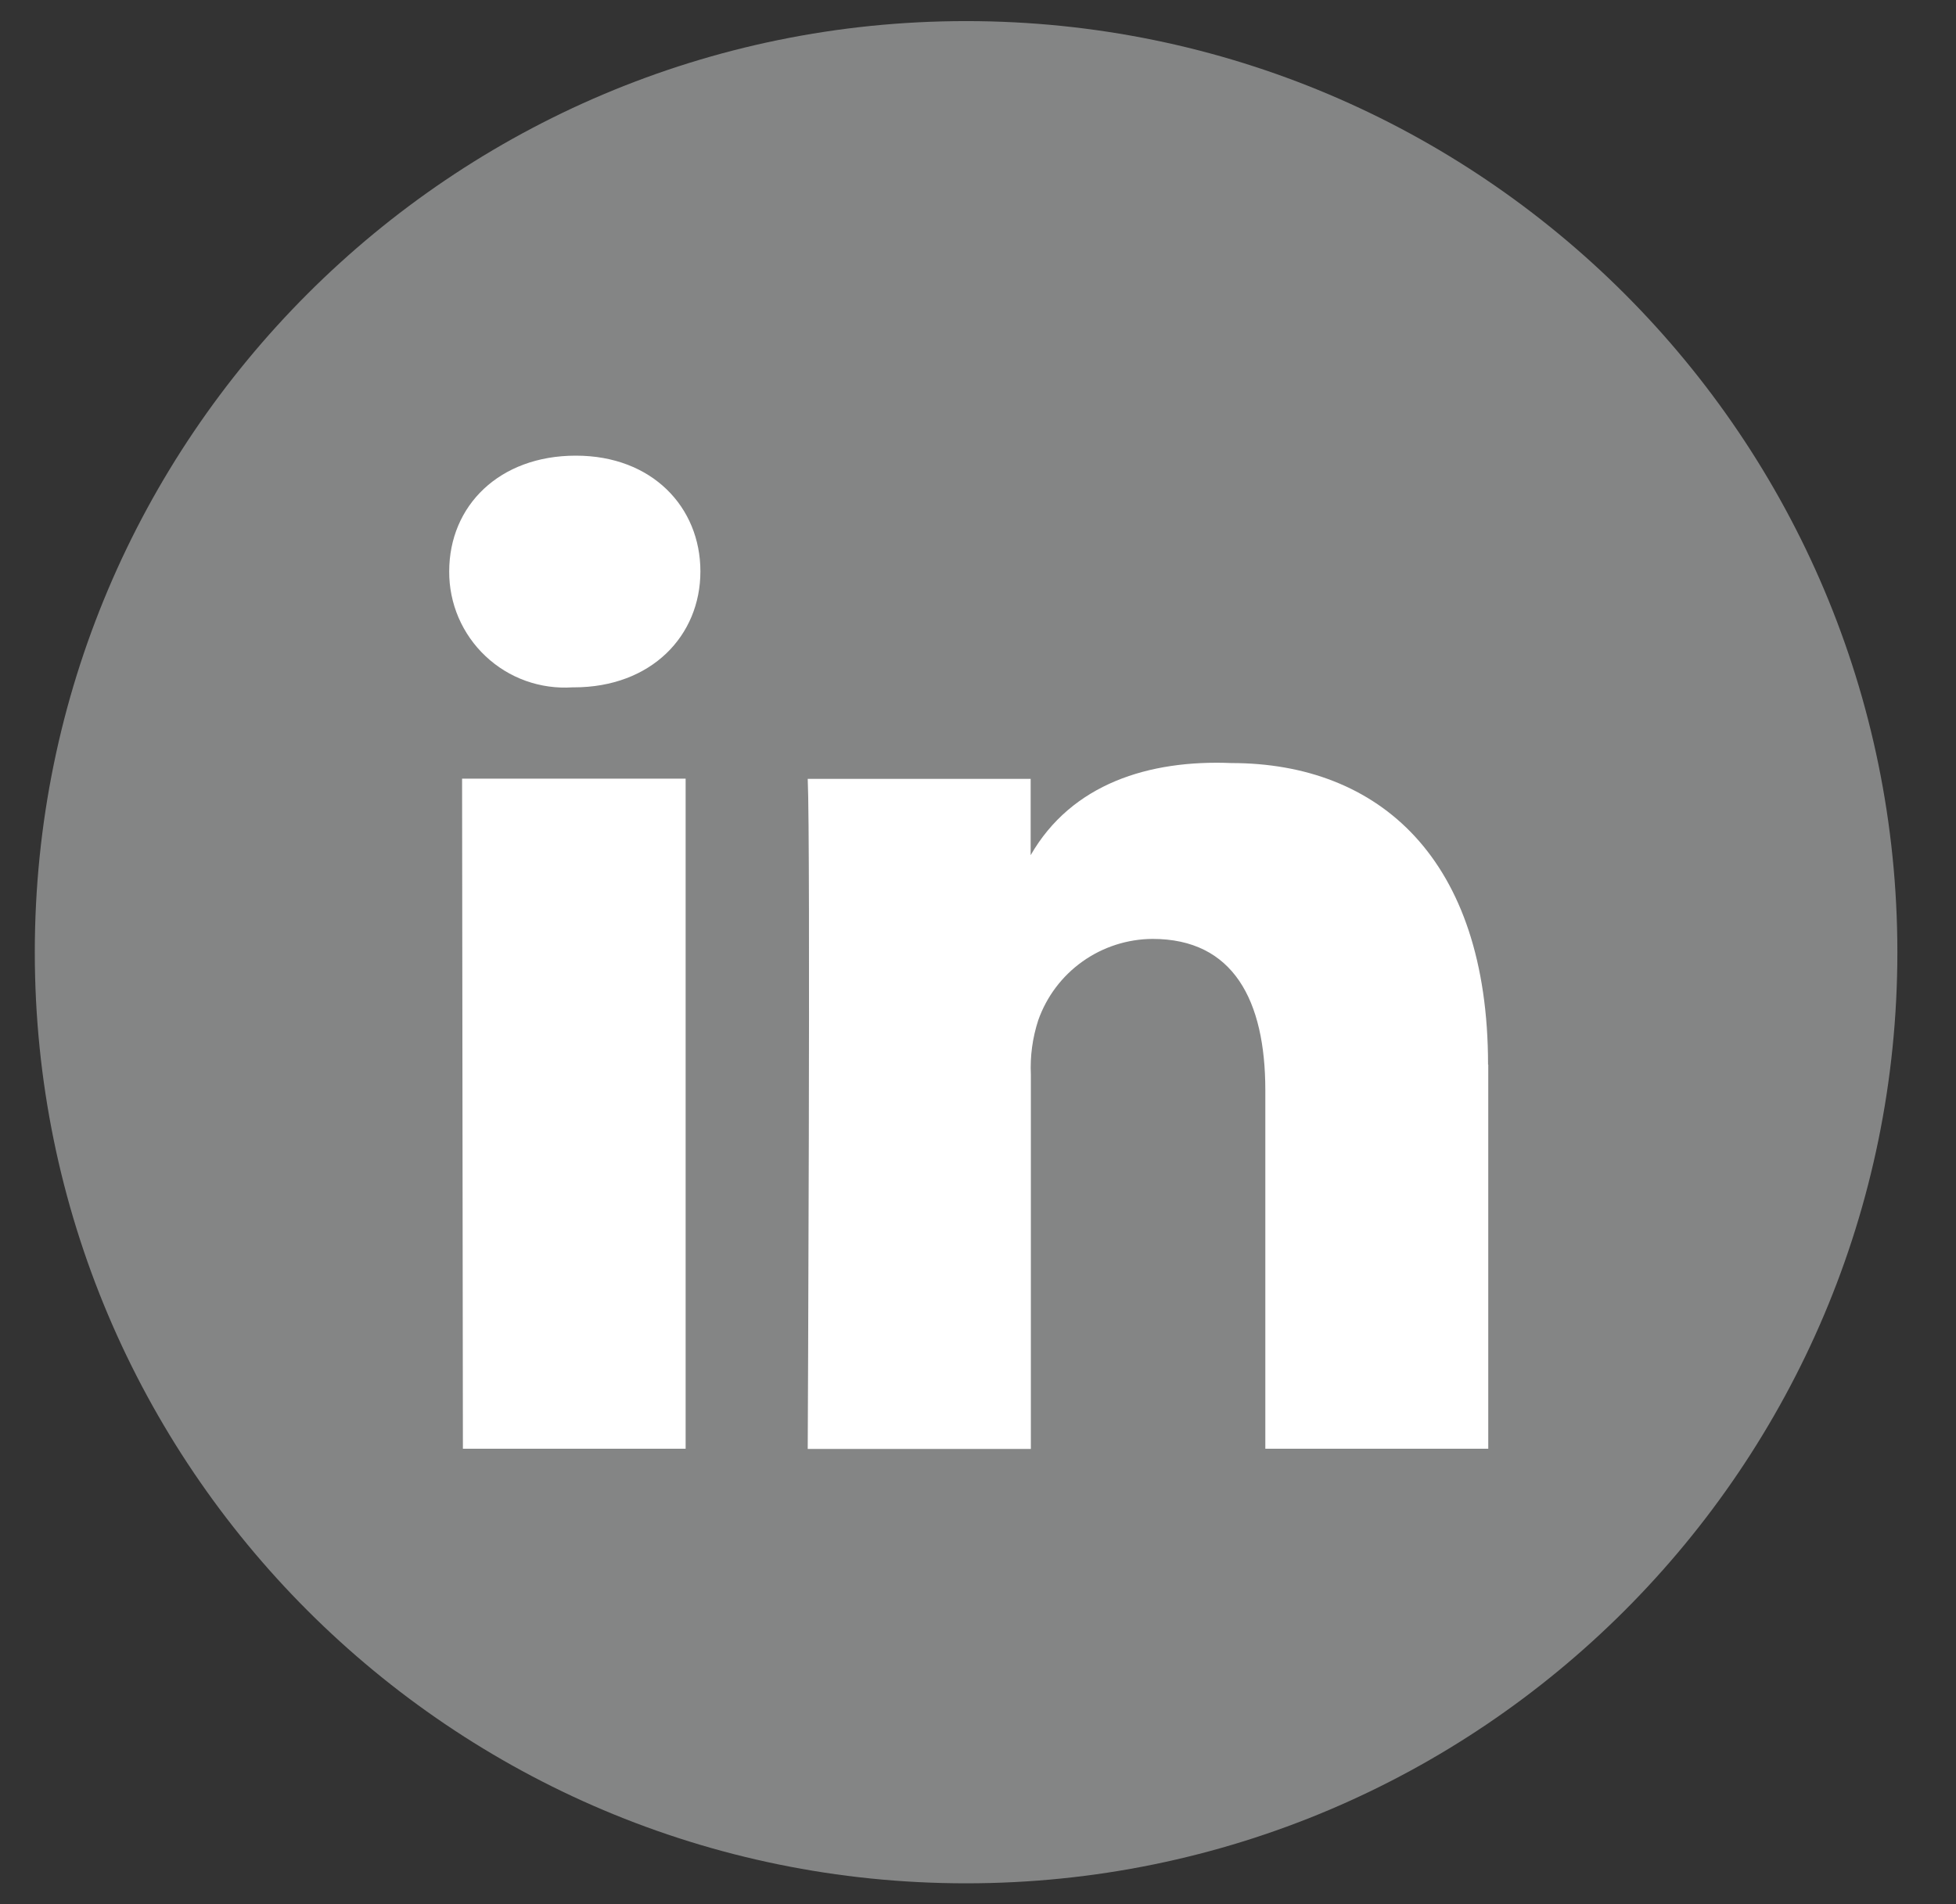
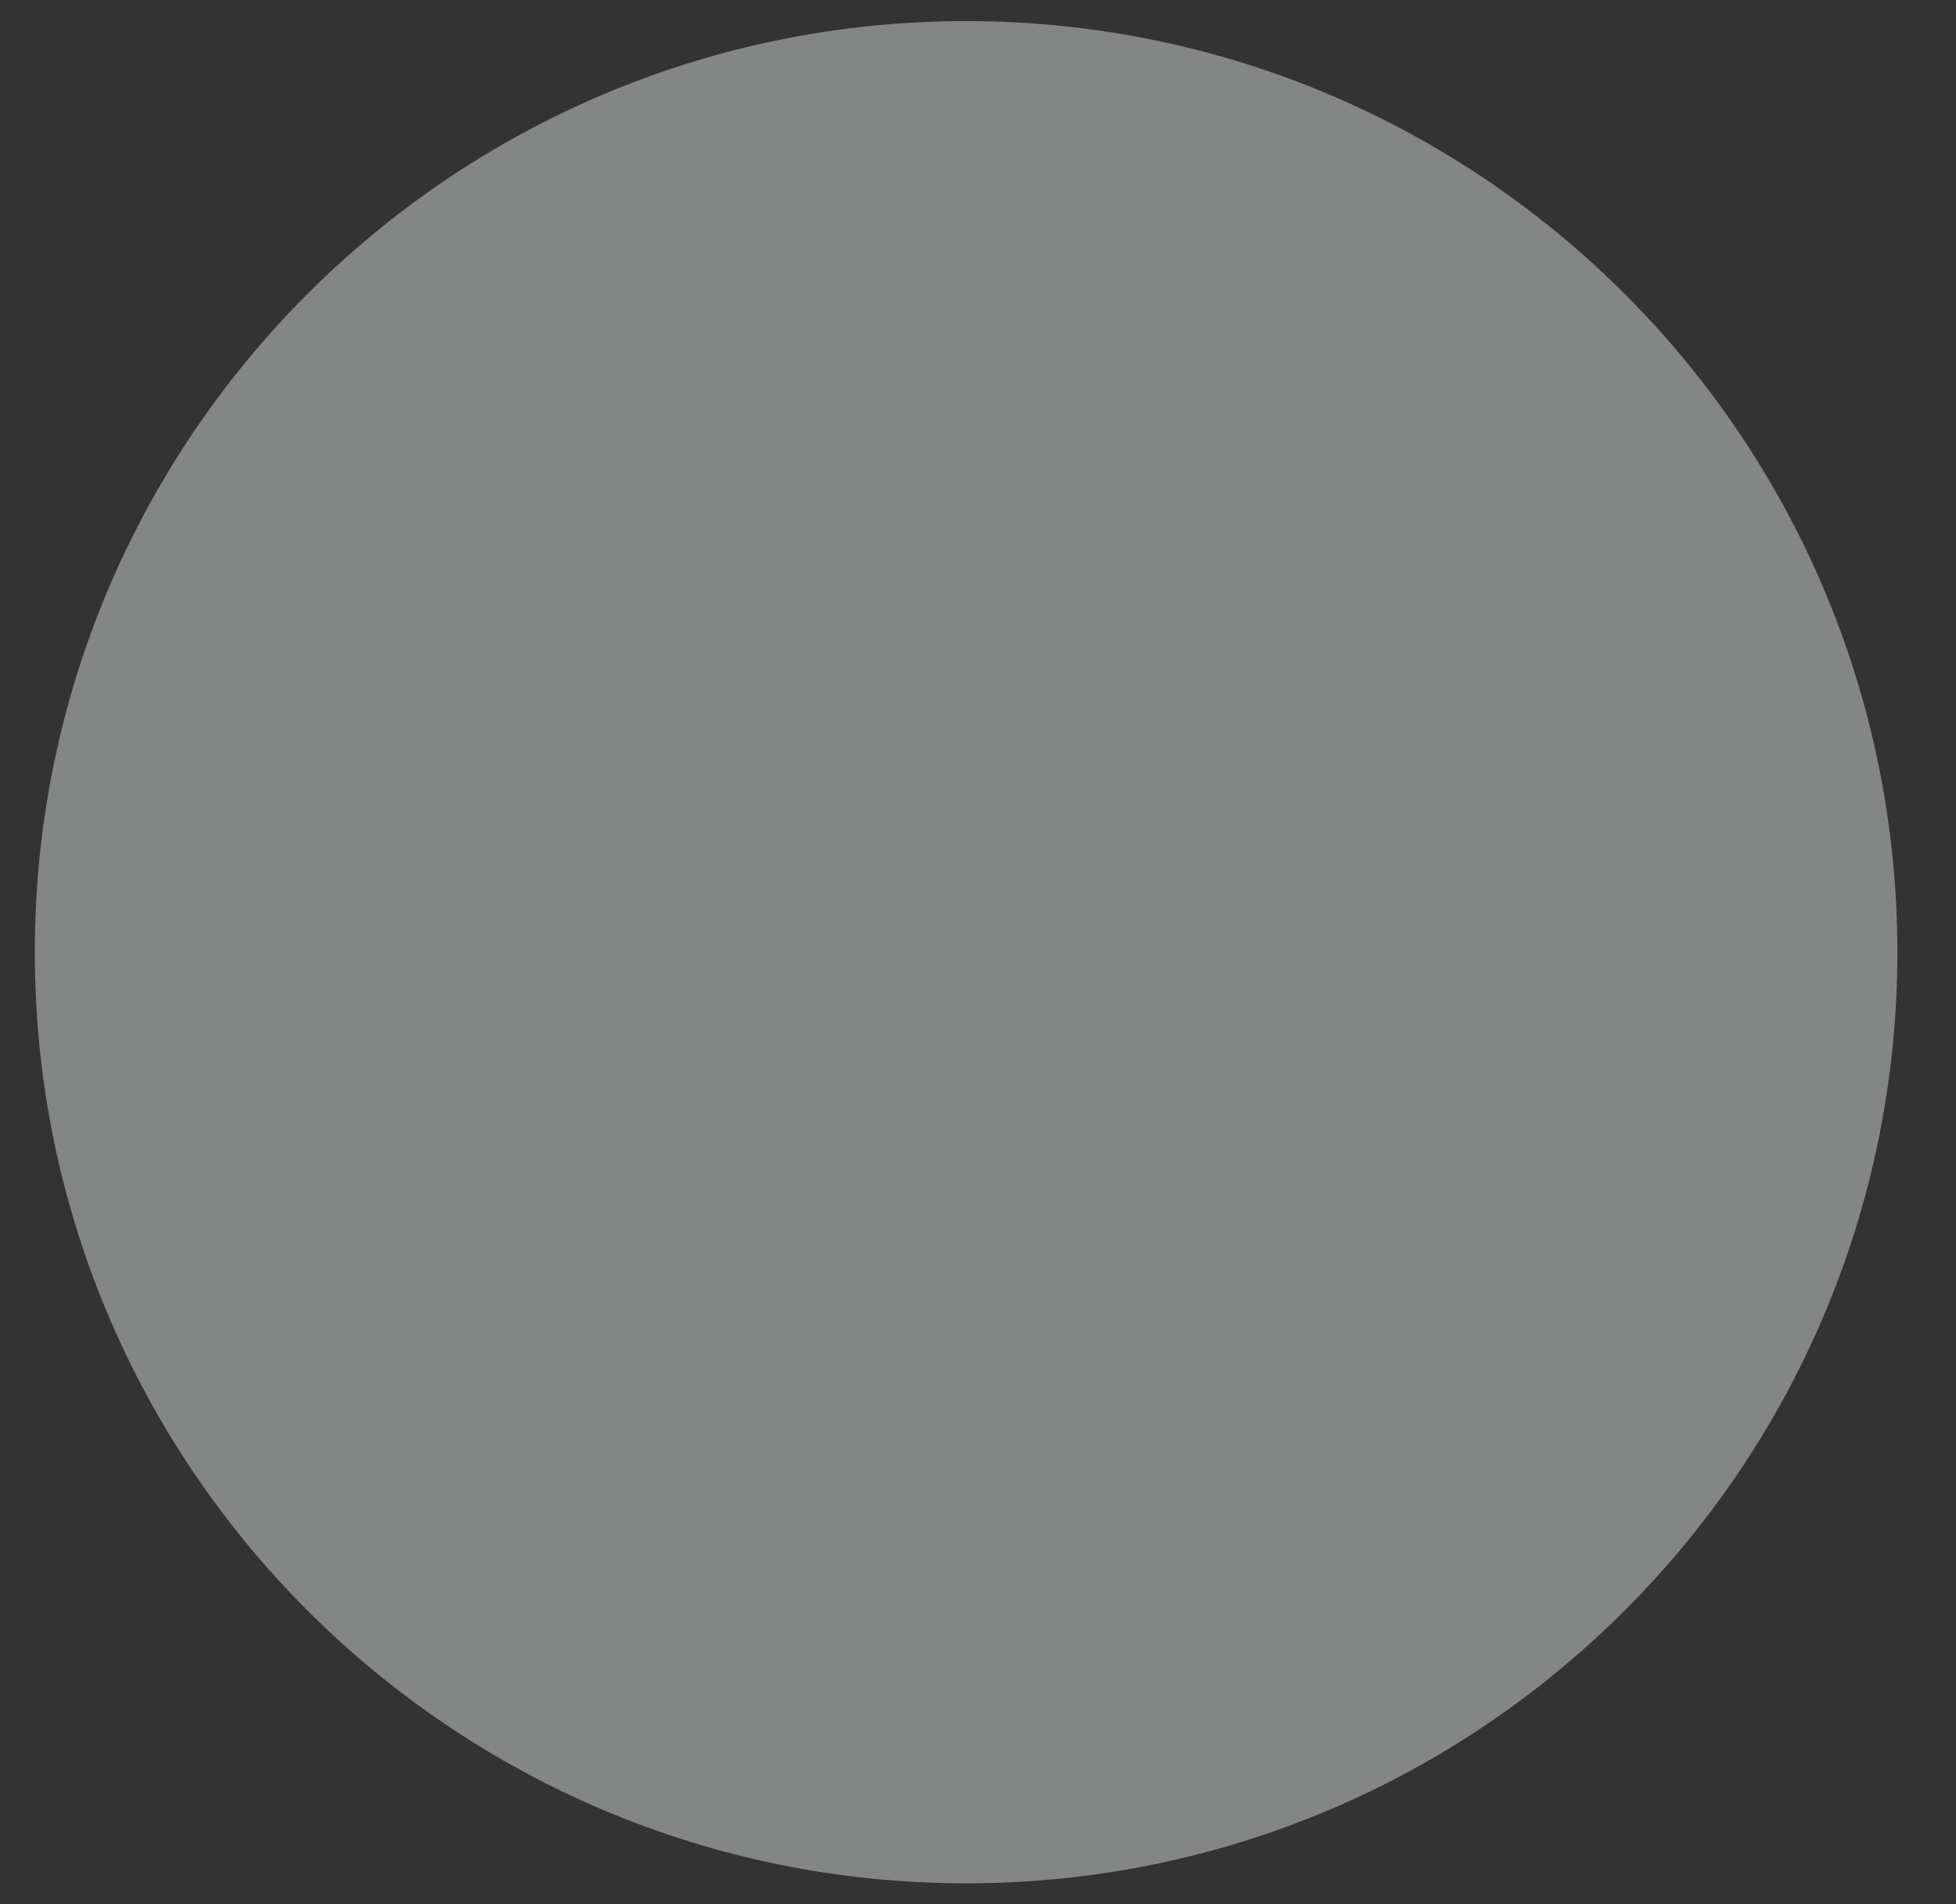
<svg xmlns="http://www.w3.org/2000/svg" width="38" height="37" viewBox="0 0 38 37" fill="none">
  <rect x="0" y="0" width="38" height="37" fill="#333333" stroke="none" />
  <g clip-path="url(#clip0_656_254)">
    <path d="M18.769 36.595C28.761 36.595 36.861 28.495 36.861 18.503C36.861 8.51 28.761 0.41 18.769 0.41C8.776 0.41 0.676 8.51 0.676 18.503C0.676 28.495 8.776 36.595 18.769 36.595Z" fill="#848585" />
-     <path d="M28.913 20.686V28.15H24.582V21.186C24.582 19.436 23.96 18.244 22.391 18.244C21.903 18.247 21.427 18.4 21.03 18.683C20.632 18.966 20.332 19.365 20.17 19.825C20.059 20.166 20.01 20.524 20.027 20.882V28.154H15.692C15.692 28.154 15.749 16.355 15.692 15.134H20.023V16.617C20.821 15.228 22.325 14.761 23.923 14.827C26.791 14.827 28.909 16.687 28.909 20.686H28.913ZM11.185 8.854C9.702 8.854 8.727 9.825 8.727 11.103C8.725 11.411 8.787 11.717 8.908 12C9.03 12.283 9.208 12.539 9.433 12.75C9.657 12.962 9.923 13.125 10.213 13.229C10.504 13.333 10.812 13.376 11.12 13.356H11.148C12.656 13.356 13.607 12.352 13.607 11.103C13.607 9.853 12.668 8.854 11.189 8.854H11.185ZM8.993 28.15H13.32V15.13H8.977L8.993 28.15Z" fill="white" />
  </g>
  <defs>
    <clipPath id="clip0_656_254">
      <rect width="37" height="37" fill="white" transform="translate(0.267)" />
    </clipPath>
  </defs>
</svg>